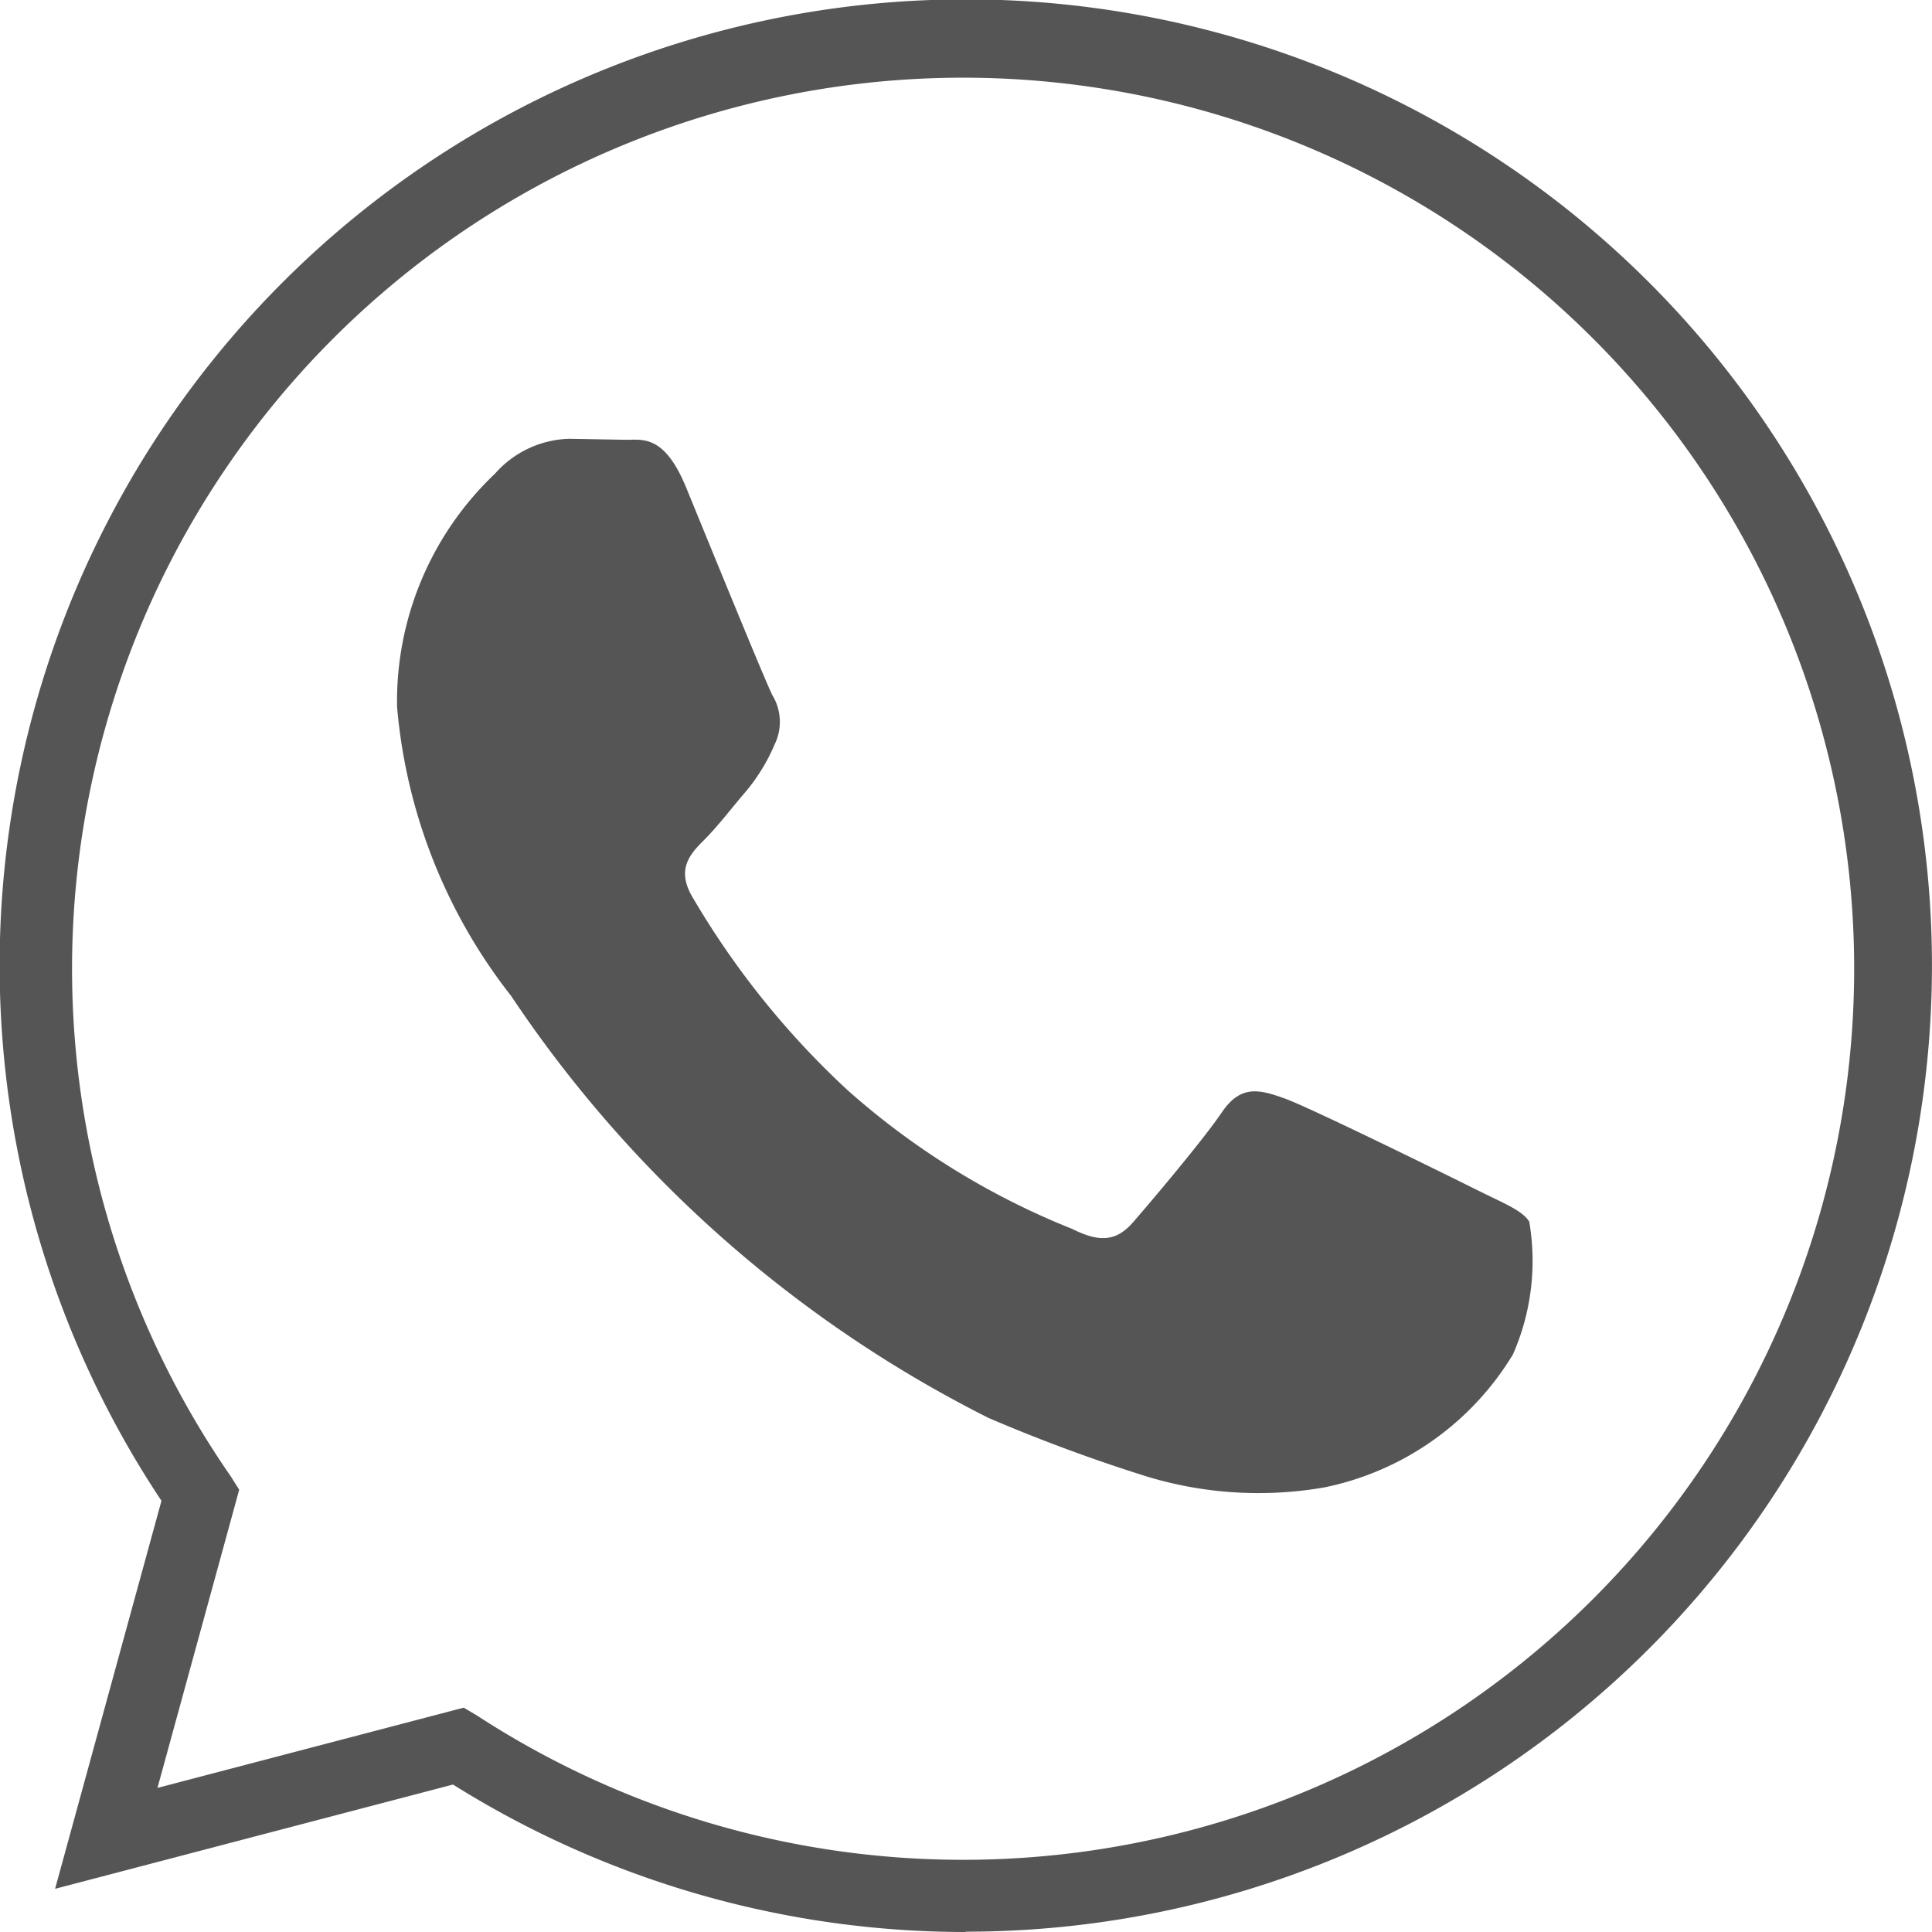
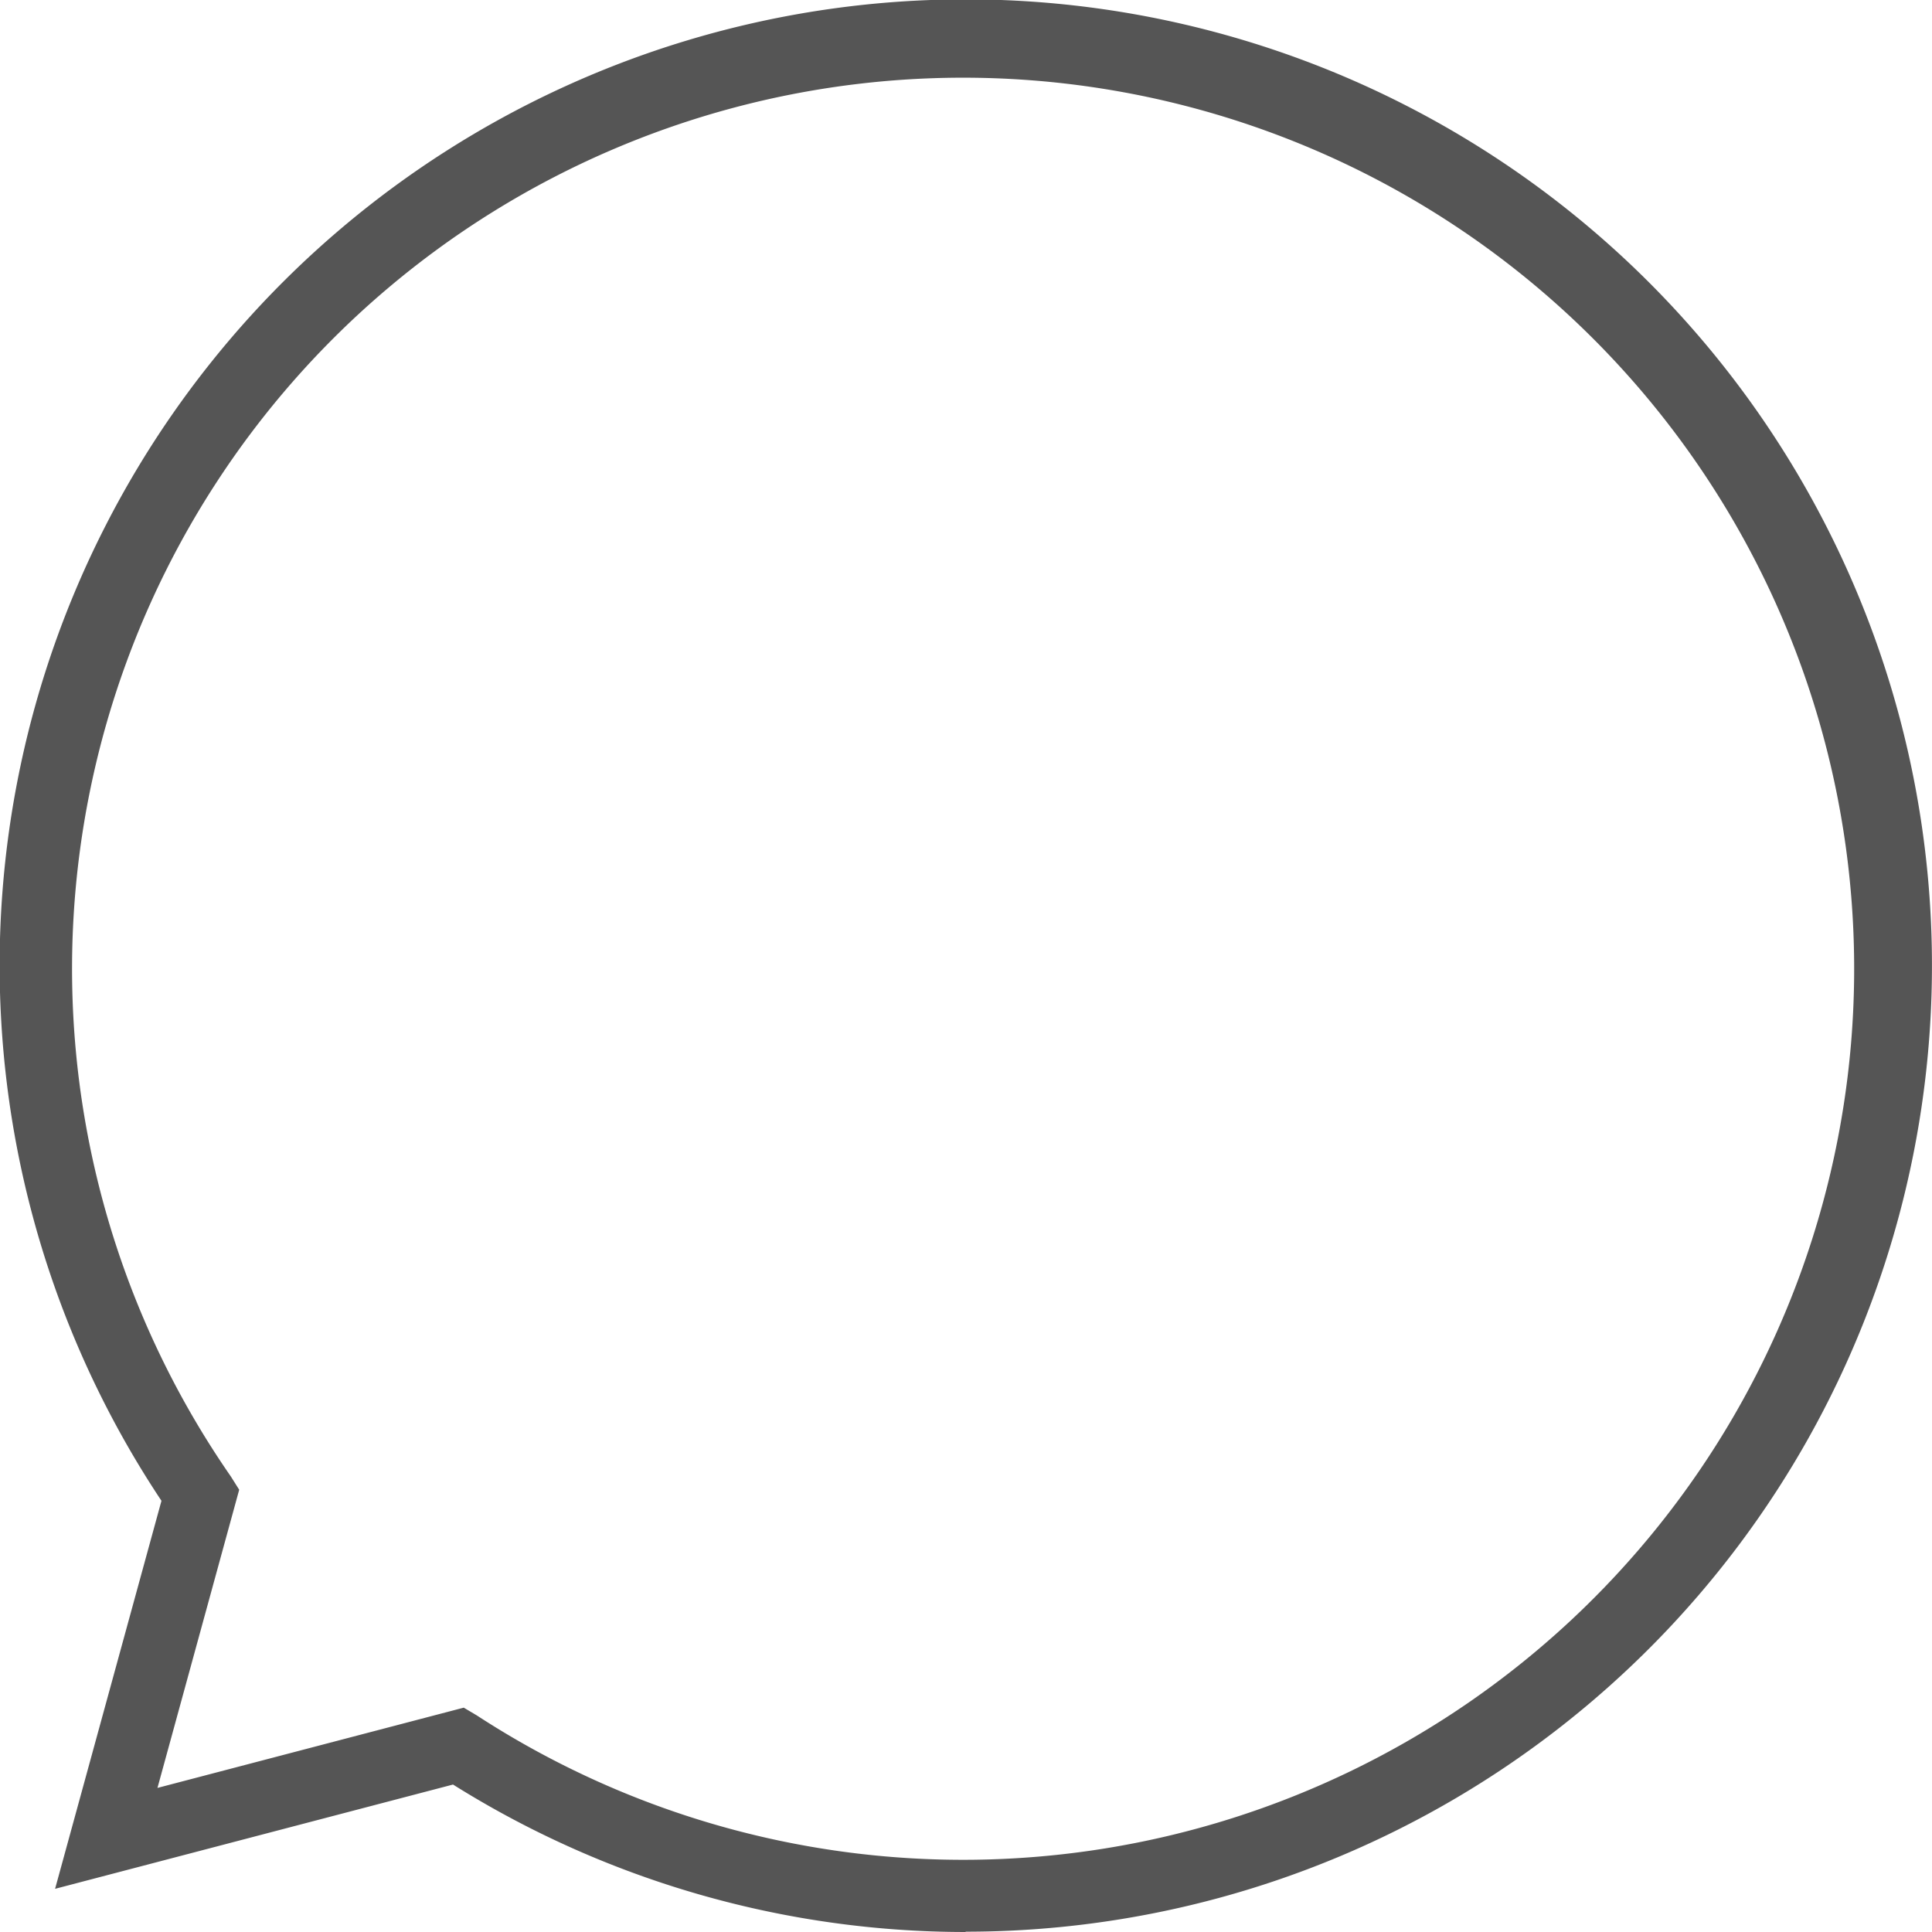
<svg xmlns="http://www.w3.org/2000/svg" width="18.343" height="18.343" viewBox="0 0 18.343 18.343">
  <g id="Groupe_4182" data-name="Groupe 4182" transform="translate(-1990.522 -288.828)">
    <path id="Tracé_2820" data-name="Tracé 2820" d="M1994.925,305.041l.123.073a8.46,8.46,0,1,0-2.335-2.269l.08.127-.776,2.831Zm4.765,2.13a9.167,9.167,0,0,1-4.867-1.4l-3.778.99,1.01-3.684a9.173,9.173,0,1,1,7.635,4.091" fill="#555" />
-     <path id="Tracé_2821" data-name="Tracé 2821" d="M2005.044,300.431c-.066-.111-.243-.177-.509-.31s-1.57-.775-1.814-.863-.42-.133-.6.133-.686.863-.84,1.04-.31.2-.576.066a7.25,7.25,0,0,1-2.134-1.317,7.991,7.991,0,0,1-1.477-1.839c-.154-.265-.016-.409.116-.541s.265-.309.4-.465a1.79,1.79,0,0,0,.268-.442.488.488,0,0,0-.023-.465c-.067-.132-.6-1.438-.818-1.97s-.435-.447-.6-.455l-.509-.009a.972.972,0,0,0-.707.332,2.976,2.976,0,0,0-.929,2.214,5.159,5.159,0,0,0,1.083,2.744,11.842,11.842,0,0,0,4.534,4.007,15.77,15.77,0,0,0,1.513.559,3.647,3.647,0,0,0,1.673.1,2.731,2.731,0,0,0,1.791-1.262,2.205,2.205,0,0,0,.155-1.262" fill="#555" />
  </g>
</svg>